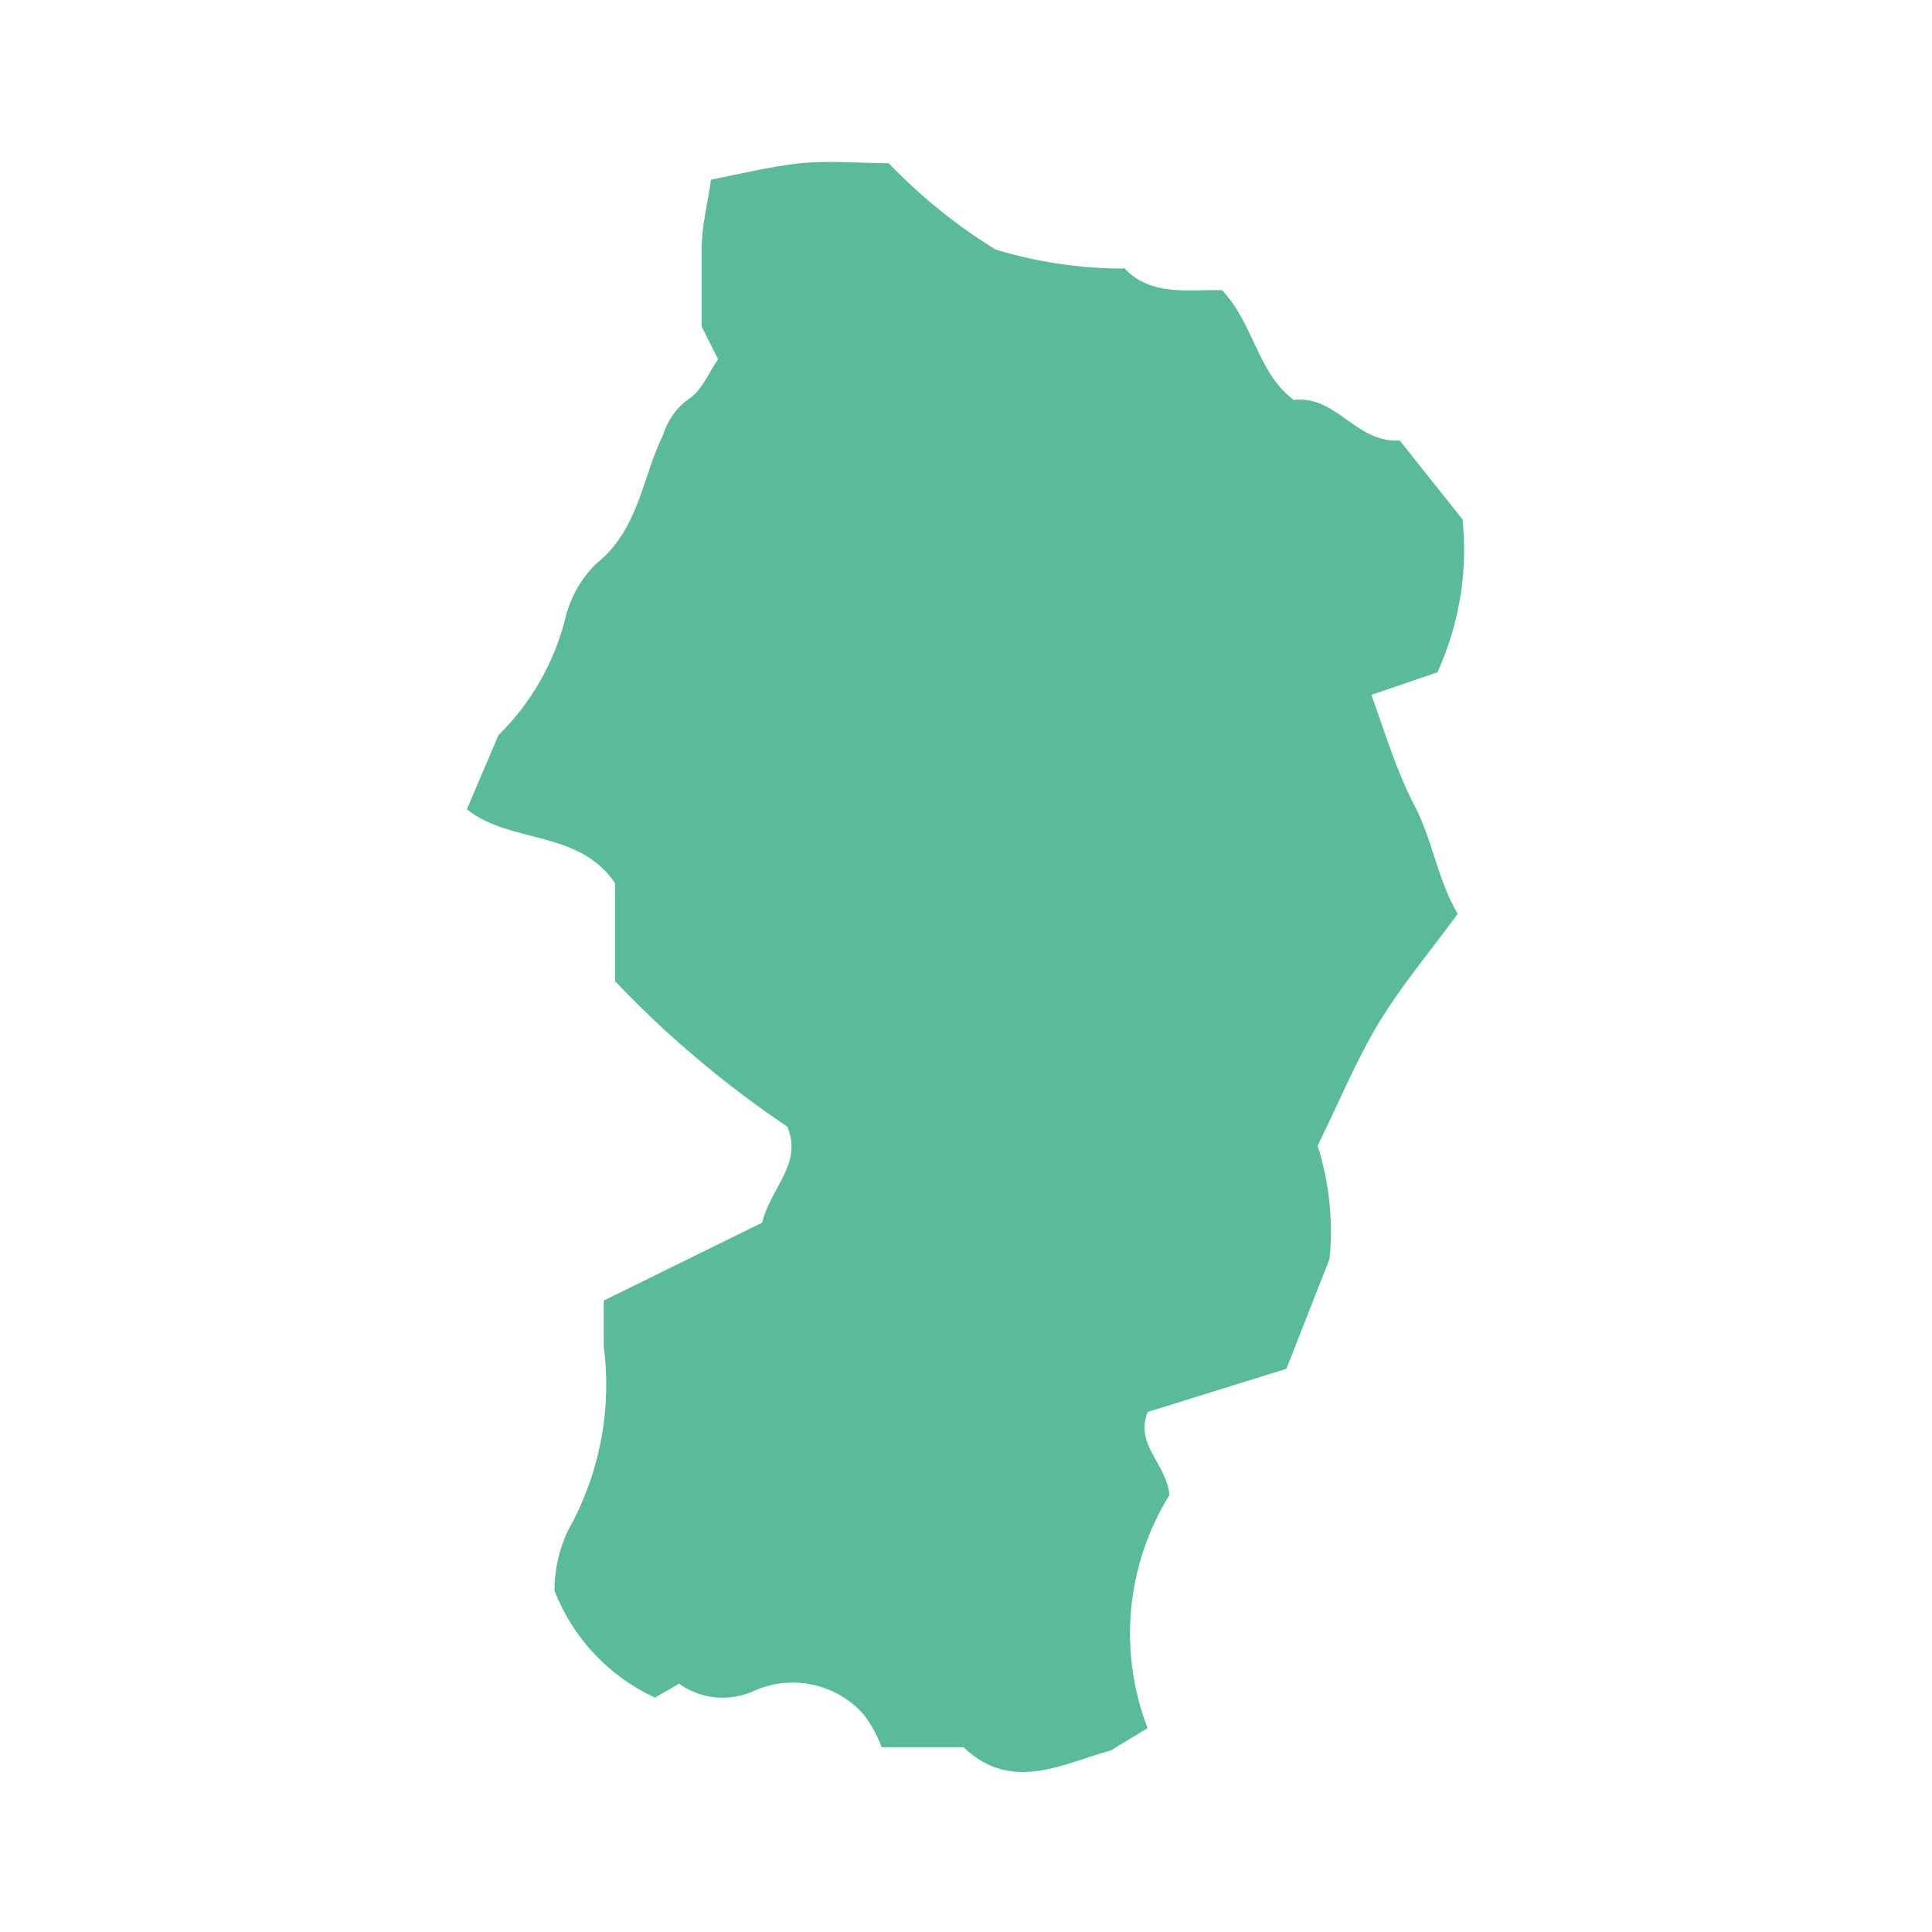
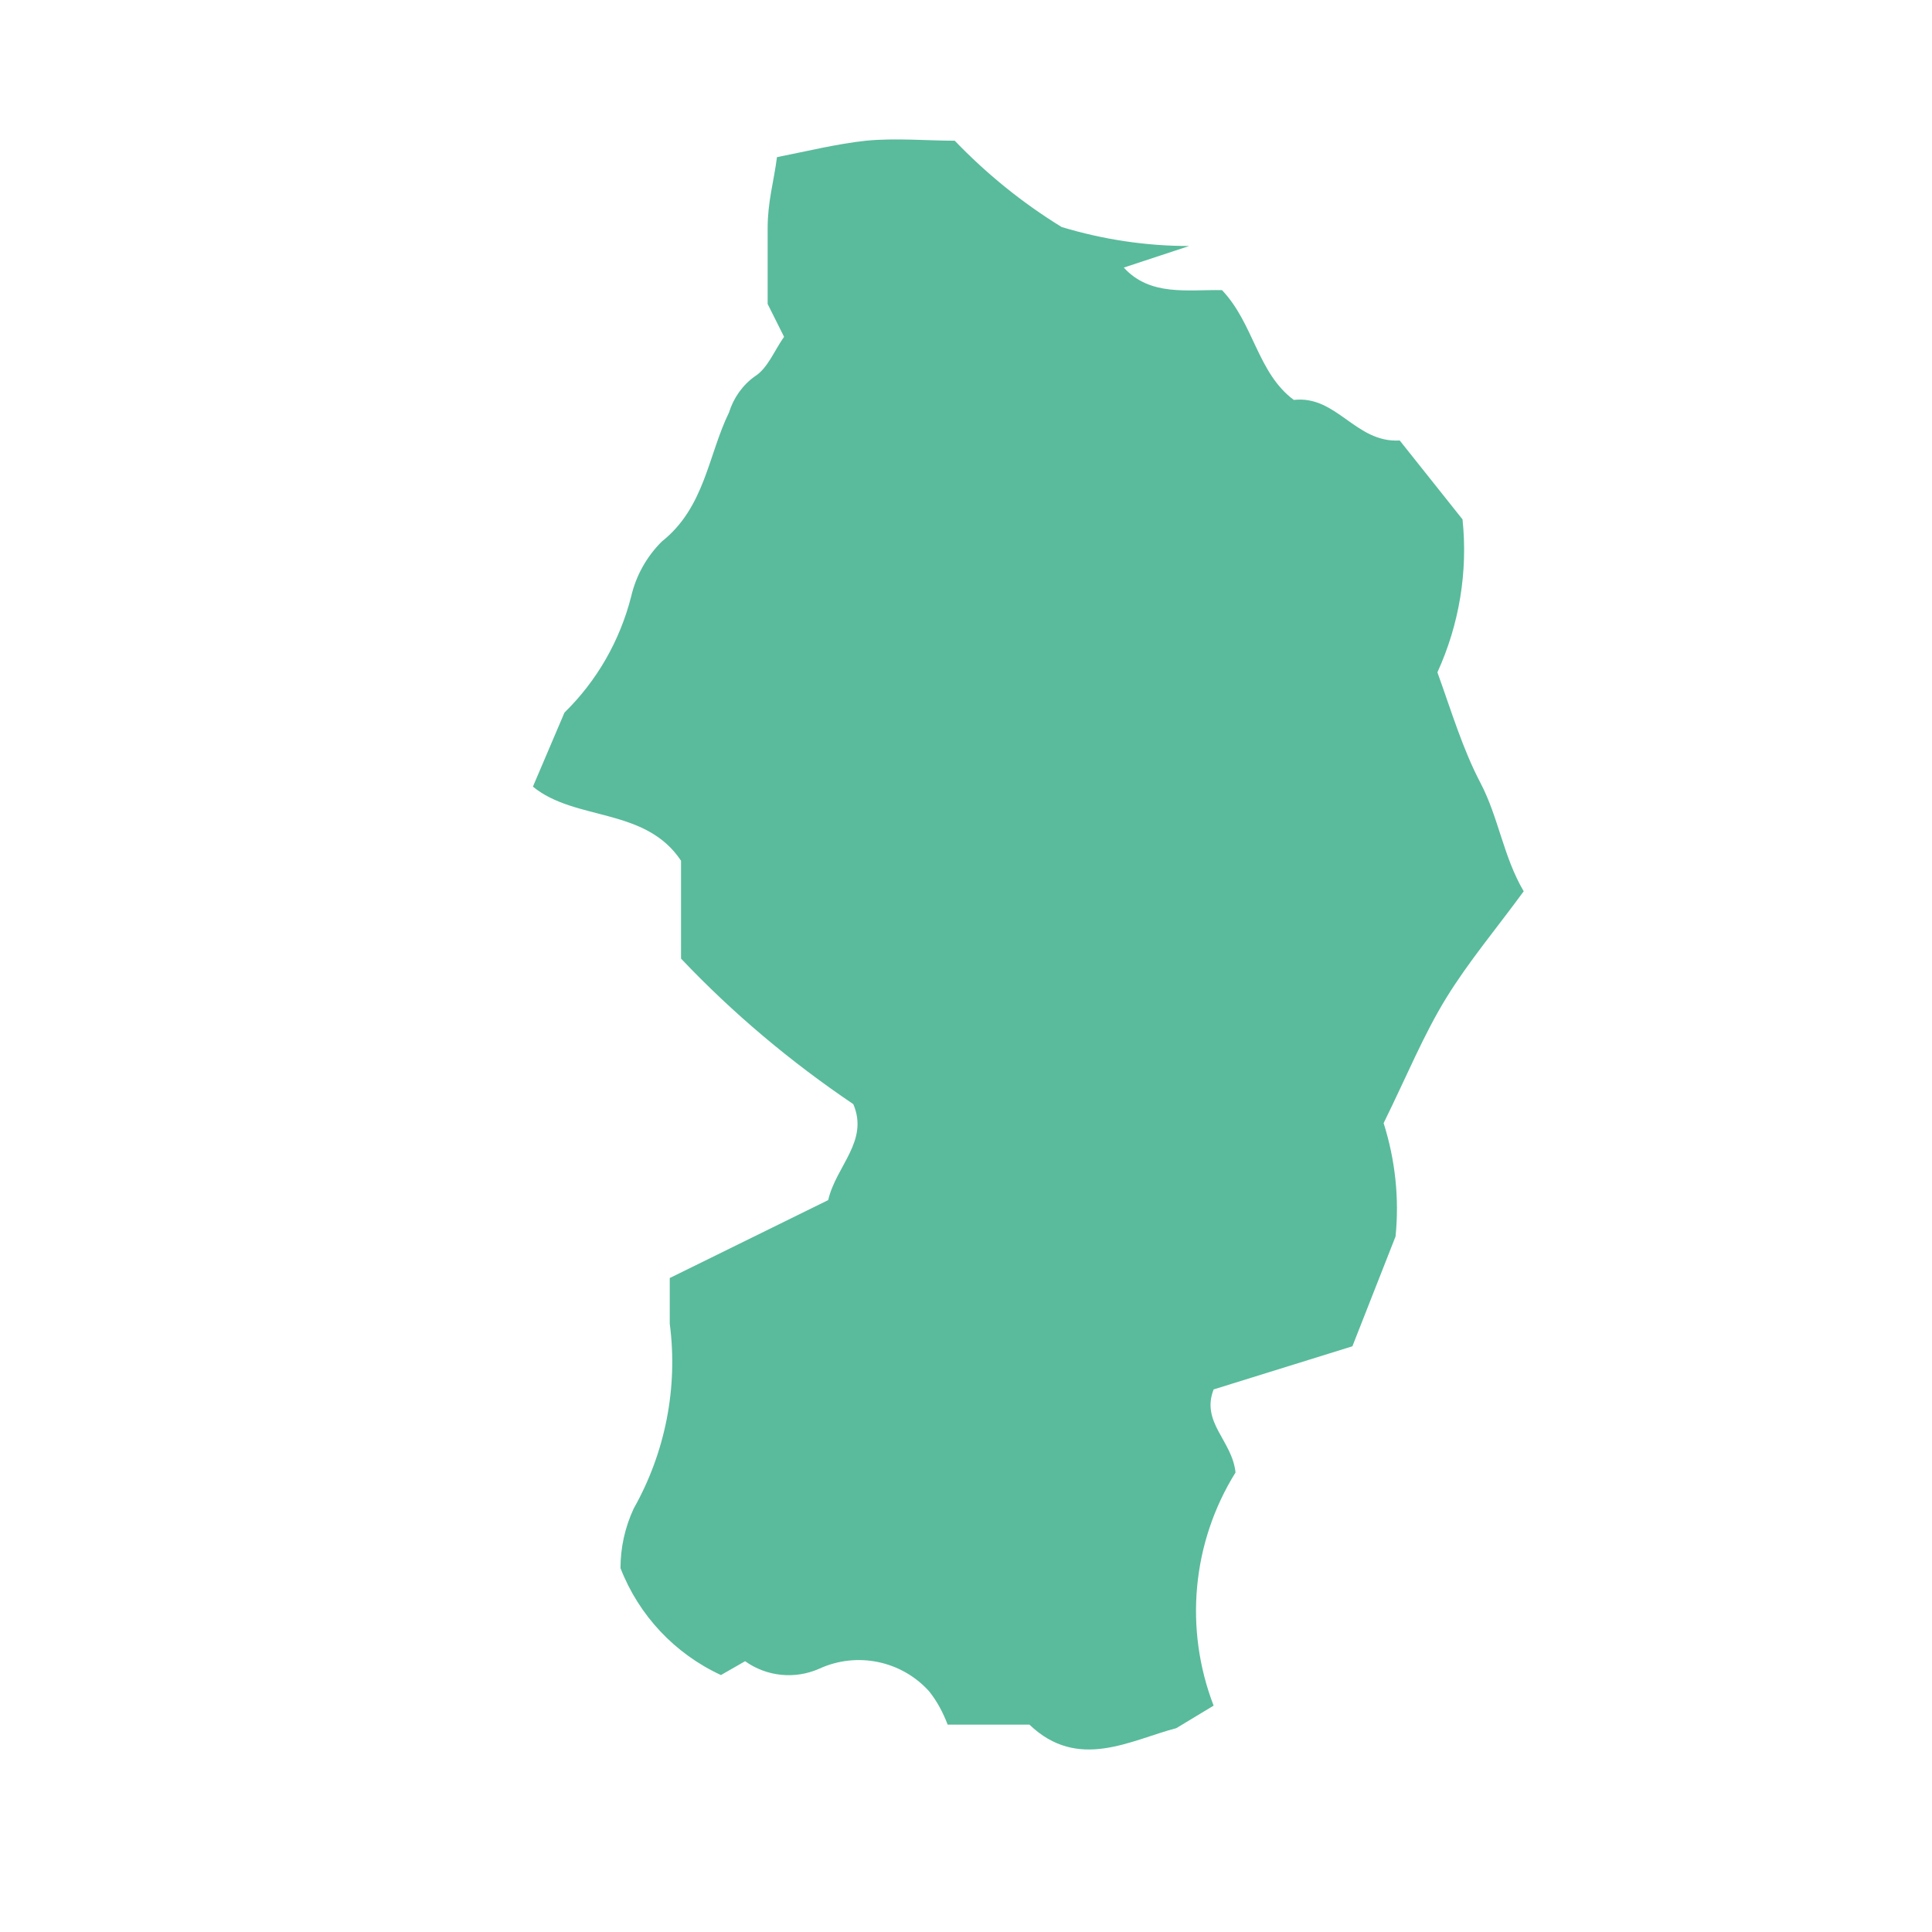
<svg xmlns="http://www.w3.org/2000/svg" id="_レイヤー_1" viewBox="0 0 60 60">
  <defs>
    <style>.cls-1{fill:#59bb9c;}</style>
  </defs>
-   <path id="_パス_2458" class="cls-1" d="M34.9,8.31c.82,.9,1.99,.68,3.05,.7,.99,1.04,1.1,2.57,2.23,3.41,1.34-.15,1.91,1.34,3.29,1.26l1.95,2.45c.17,1.62-.1,3.26-.78,4.75l-2.05,.7c.44,1.22,.78,2.37,1.34,3.44,.56,1.07,.71,2.29,1.34,3.36-.84,1.15-1.71,2.18-2.41,3.32s-1.19,2.35-1.94,3.88c.36,1.14,.49,2.33,.37,3.52l-1.34,3.41-4.31,1.34c-.4,1.03,.58,1.59,.68,2.58-1.35,2.17-1.6,4.85-.68,7.24l-1.16,.7c-1.42,.37-3.05,1.34-4.56-.11h-2.54c-.14-.37-.33-.73-.58-1.04-.86-.95-2.24-1.23-3.4-.7-.76,.34-1.64,.25-2.31-.23l-.75,.43c-1.43-.66-2.55-1.85-3.12-3.32,0-.64,.14-1.27,.41-1.85,.98-1.74,1.38-3.75,1.12-5.74v-1.42l4.92-2.42c.25-1.07,1.27-1.83,.78-2.98-1.94-1.31-3.74-2.82-5.35-4.52v-3.04c-1.11-1.67-3.28-1.22-4.6-2.3l.98-2.3c1.01-.99,1.72-2.23,2.07-3.6,.15-.65,.48-1.24,.95-1.71,1.34-1.06,1.44-2.68,2.09-4.01,.14-.45,.42-.85,.8-1.12,.4-.25,.6-.79,.91-1.23l-.51-1.02v-2.35c0-.83,.19-1.44,.29-2.21,.96-.19,1.85-.41,2.76-.51,.91-.09,1.94,0,2.76,0,.99,1.03,2.1,1.93,3.32,2.68,1.29,.39,2.62,.59,3.96,.59Z" />
+   <path id="_パス_2458" class="cls-1" d="M34.9,8.31c.82,.9,1.99,.68,3.05,.7,.99,1.04,1.1,2.57,2.23,3.41,1.34-.15,1.91,1.34,3.29,1.26l1.95,2.45c.17,1.62-.1,3.26-.78,4.75c.44,1.22,.78,2.37,1.34,3.44,.56,1.07,.71,2.29,1.34,3.36-.84,1.15-1.71,2.18-2.41,3.32s-1.19,2.35-1.94,3.88c.36,1.14,.49,2.33,.37,3.52l-1.34,3.41-4.31,1.34c-.4,1.03,.58,1.59,.68,2.58-1.35,2.17-1.6,4.85-.68,7.24l-1.16,.7c-1.42,.37-3.05,1.34-4.56-.11h-2.54c-.14-.37-.33-.73-.58-1.04-.86-.95-2.24-1.23-3.4-.7-.76,.34-1.64,.25-2.31-.23l-.75,.43c-1.43-.66-2.55-1.85-3.12-3.32,0-.64,.14-1.27,.41-1.85,.98-1.74,1.38-3.75,1.12-5.74v-1.42l4.92-2.42c.25-1.07,1.27-1.83,.78-2.98-1.94-1.31-3.74-2.82-5.35-4.52v-3.04c-1.11-1.67-3.28-1.22-4.6-2.3l.98-2.3c1.01-.99,1.72-2.23,2.07-3.6,.15-.65,.48-1.24,.95-1.71,1.34-1.06,1.44-2.68,2.09-4.01,.14-.45,.42-.85,.8-1.12,.4-.25,.6-.79,.91-1.23l-.51-1.02v-2.35c0-.83,.19-1.44,.29-2.21,.96-.19,1.85-.41,2.76-.51,.91-.09,1.94,0,2.76,0,.99,1.03,2.1,1.93,3.32,2.68,1.29,.39,2.62,.59,3.96,.59Z" />
</svg>